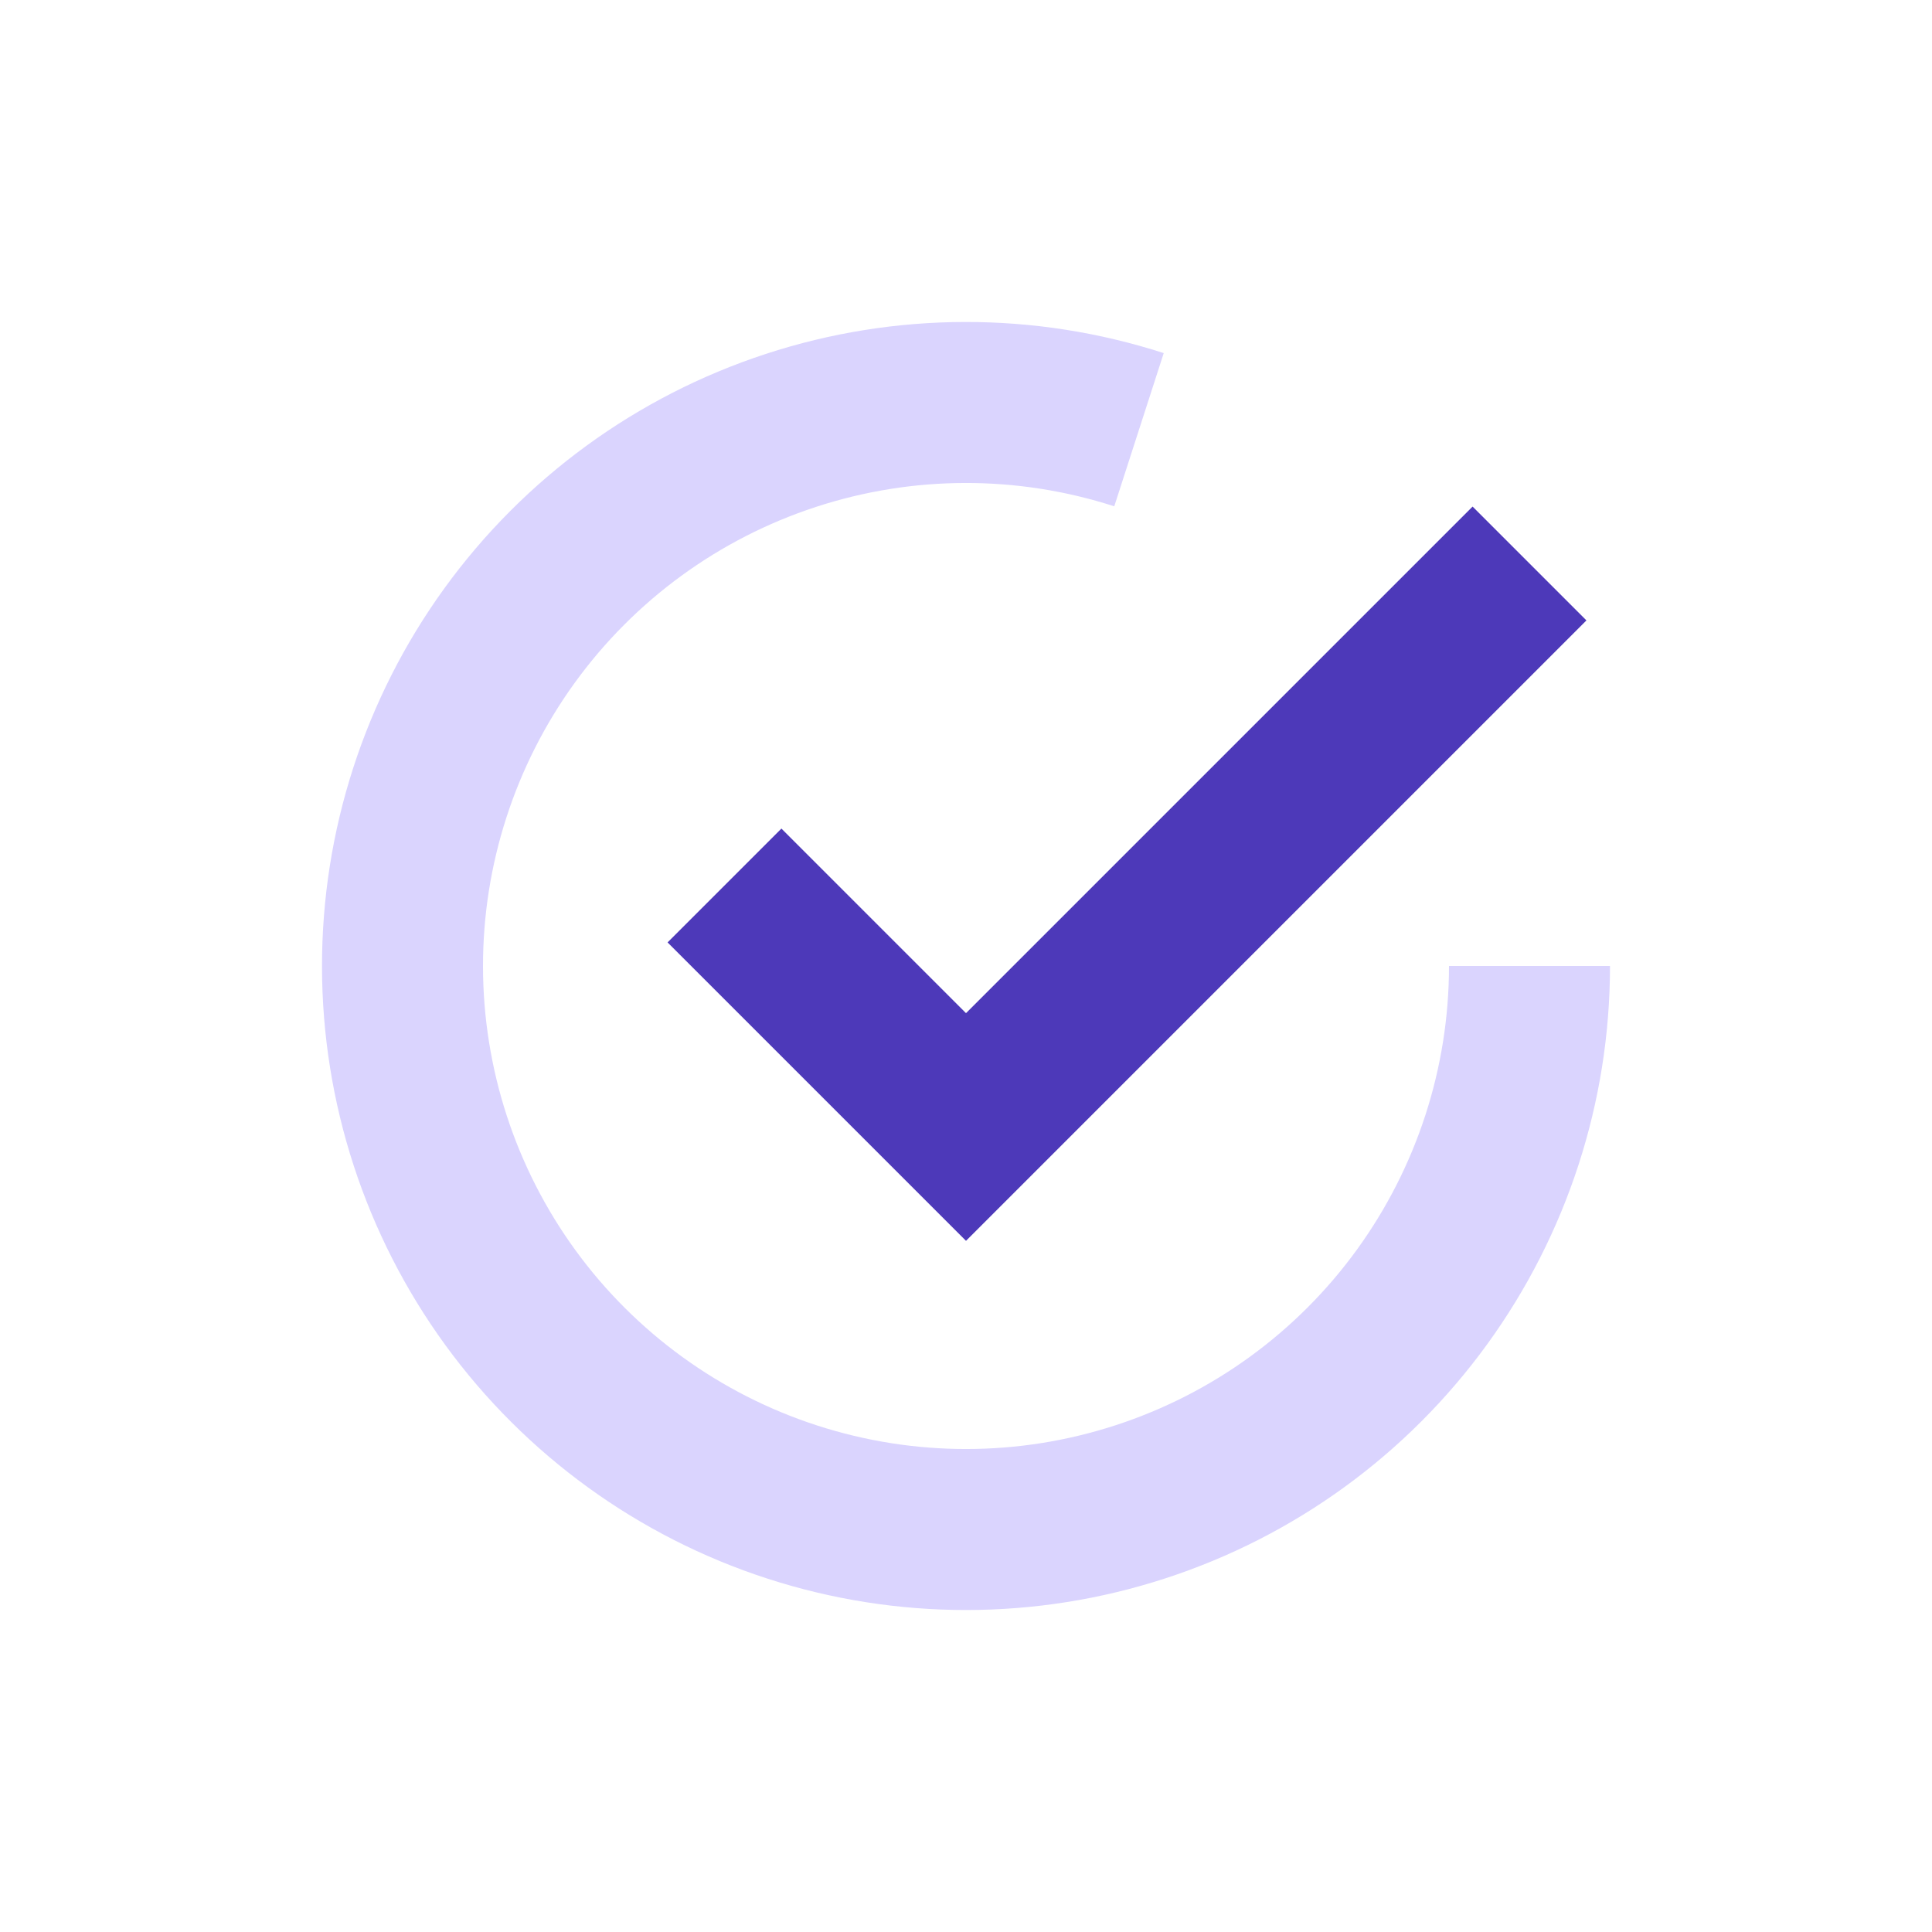
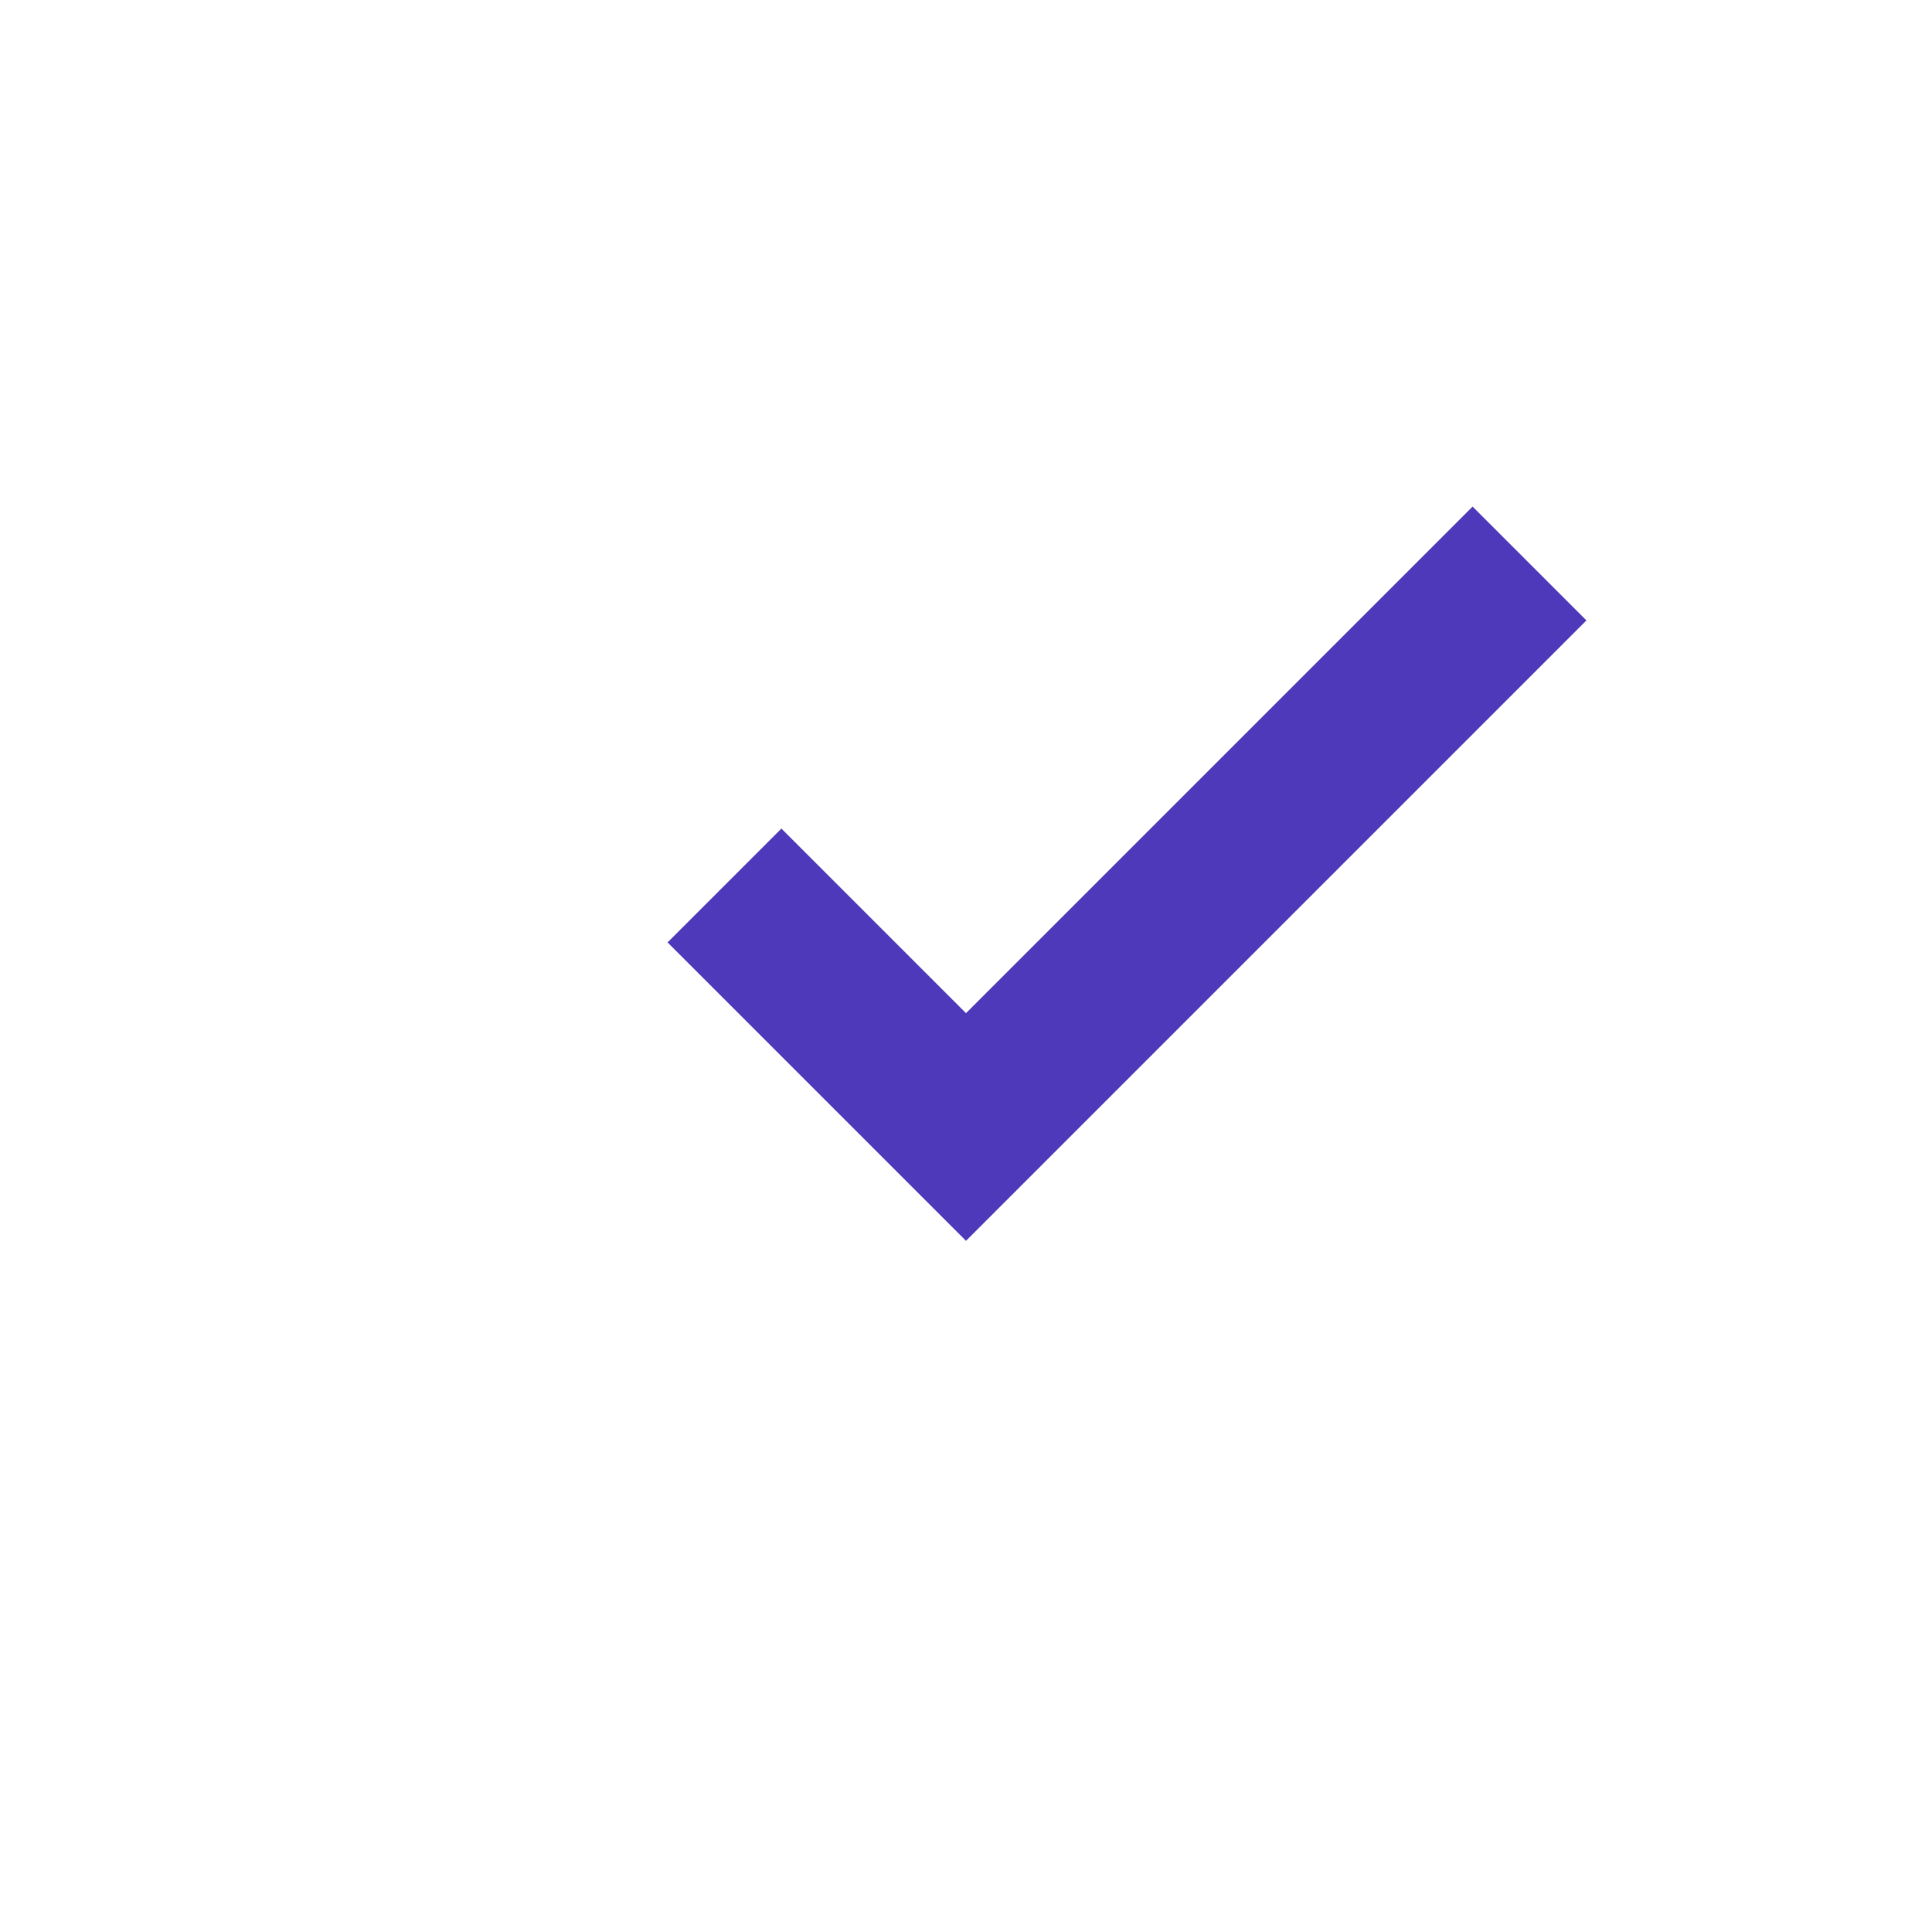
<svg xmlns="http://www.w3.org/2000/svg" width="24" height="24" viewBox="0 0 24 24" fill="none">
-   <path d="M19 12C19 13.478 18.532 14.917 17.664 16.113C16.796 17.309 15.572 18.199 14.167 18.656C12.762 19.114 11.248 19.115 9.842 18.659C8.437 18.204 7.211 17.315 6.341 16.121C5.471 14.926 5.002 13.487 5 12.009C4.998 10.532 5.464 9.091 6.33 7.895C7.197 6.698 8.42 5.806 9.824 5.347C11.229 4.887 12.743 4.884 14.149 5.338" stroke="#DAD4FE" stroke-width="2" />
  <path d="M9 11L12 14L19 7" stroke="#4D39B9" stroke-width="2" />
</svg>